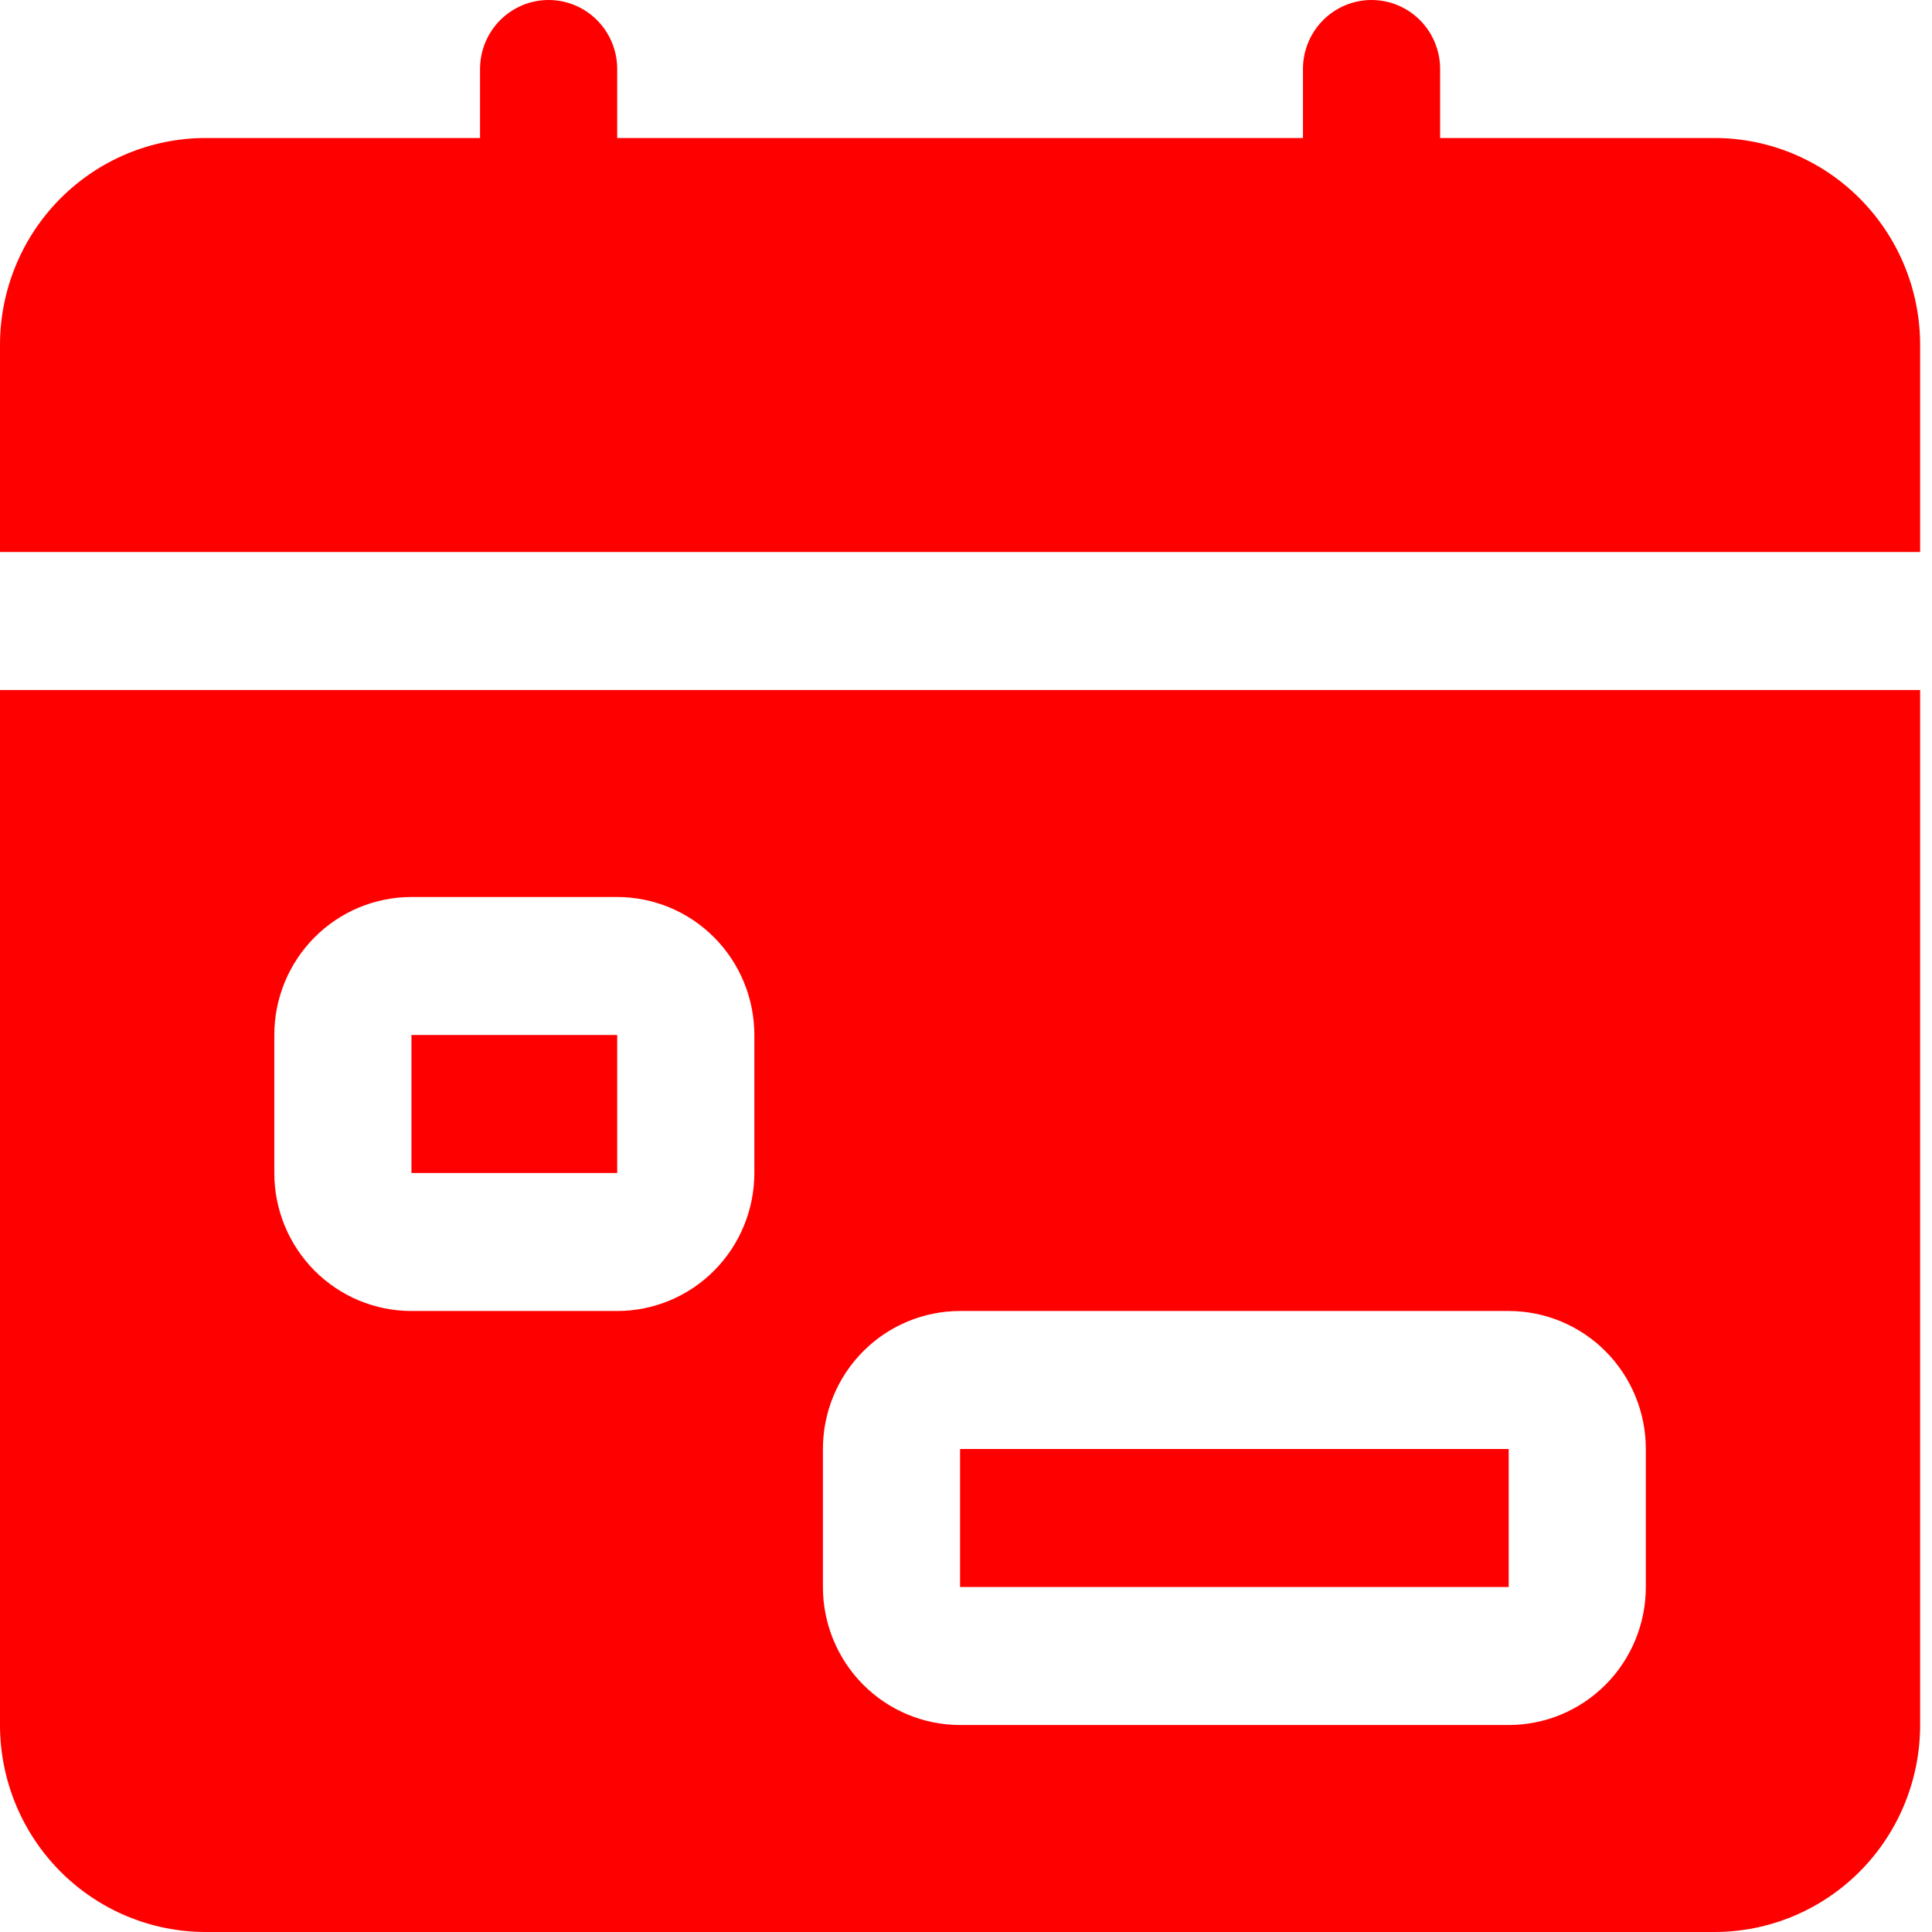
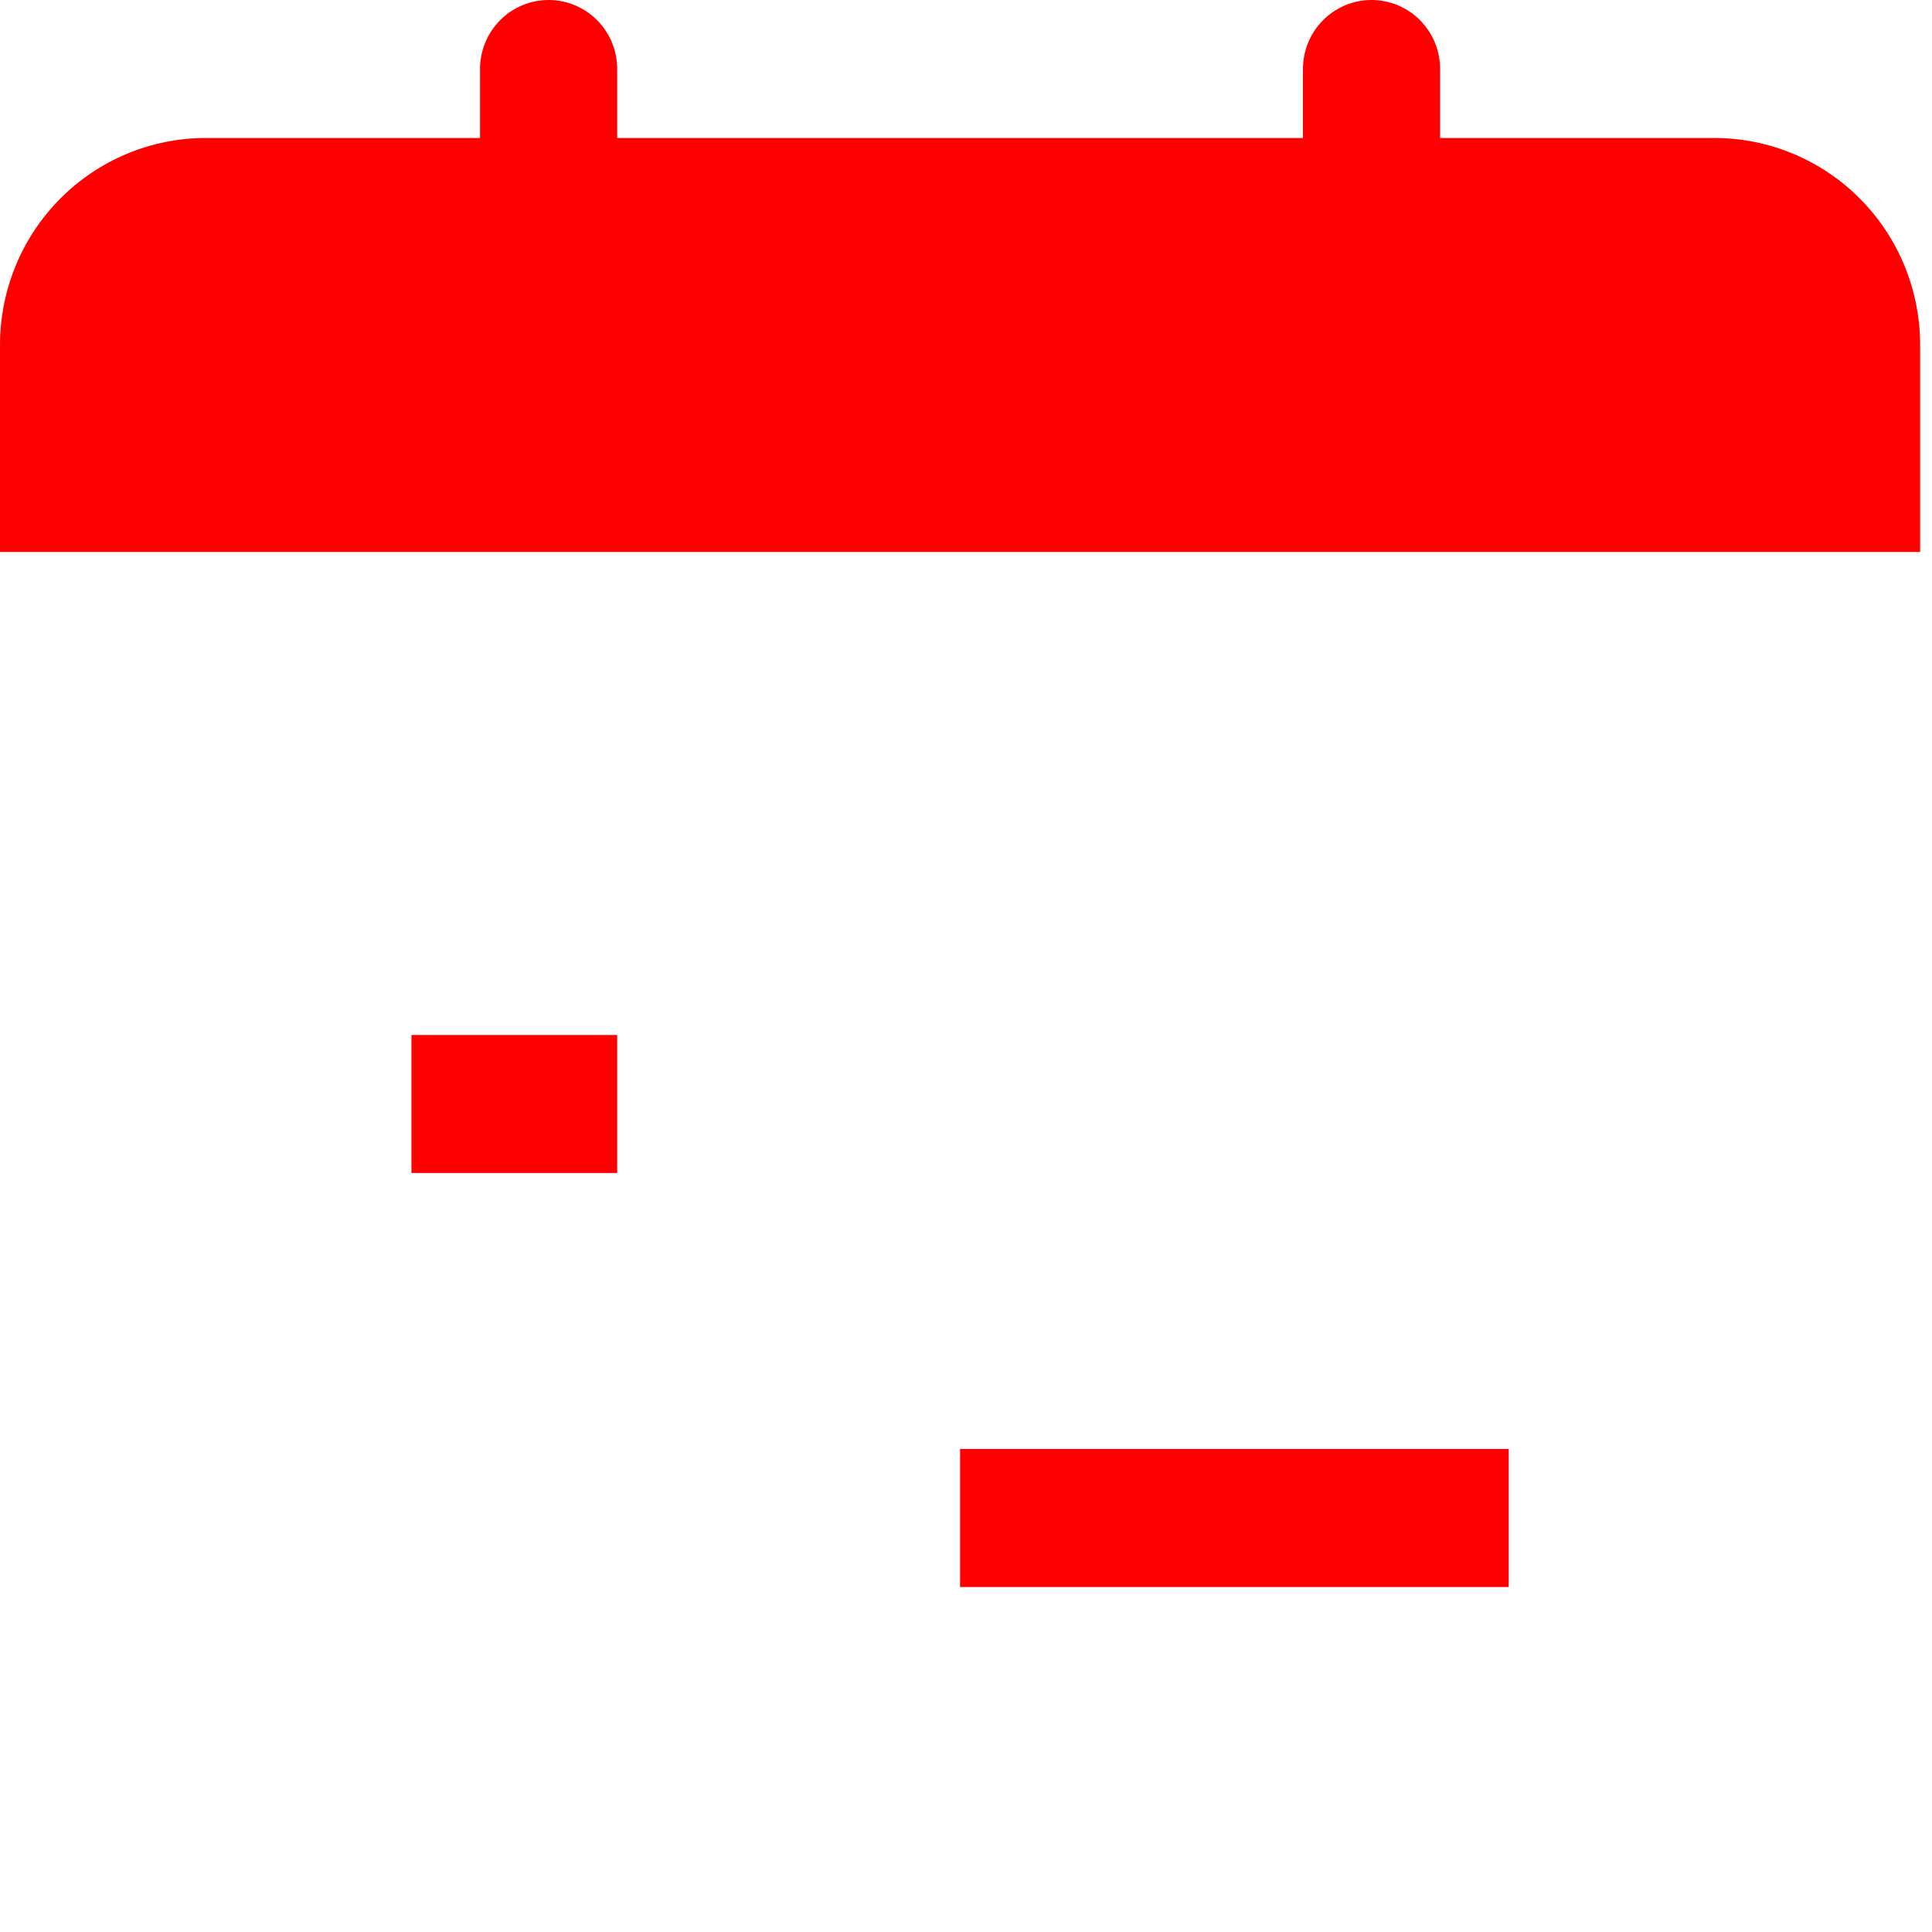
<svg xmlns="http://www.w3.org/2000/svg" width="100" height="100" viewBox="0 0 100 100" fill="none">
-   <path d="M0 89.286C0 92.127 1.122 94.853 3.119 96.862C5.116 98.871 7.824 100 10.649 100H88.738C91.562 100 94.271 98.871 96.268 96.862C98.265 94.853 99.386 92.127 99.386 89.286V35.714H0V89.286ZM42.594 75C42.594 73.106 43.342 71.289 44.673 69.949C46.005 68.61 47.81 67.857 49.693 67.857H78.089C79.972 67.857 81.778 68.61 83.109 69.949C84.441 71.289 85.188 73.106 85.188 75V82.143C85.188 84.037 84.441 85.854 83.109 87.194C81.778 88.533 79.972 89.286 78.089 89.286H49.693C47.81 89.286 46.005 88.533 44.673 87.194C43.342 85.854 42.594 84.037 42.594 82.143V75ZM14.198 53.572C14.198 51.677 14.946 49.86 16.277 48.521C17.609 47.181 19.414 46.429 21.297 46.429H31.946C33.828 46.429 35.634 47.181 36.965 48.521C38.297 49.86 39.045 51.677 39.045 53.572V60.714C39.045 62.609 38.297 64.426 36.965 65.765C35.634 67.105 33.828 67.857 31.946 67.857H21.297C19.414 67.857 17.609 67.105 16.277 65.765C14.946 64.426 14.198 62.609 14.198 60.714V53.572Z" fill="#FF0000" />
  <path d="M21.297 53.571H31.946V60.714H21.297V53.571Z" fill="#FF0000" />
  <path d="M88.738 7.143H74.54V3.571C74.54 2.624 74.166 1.716 73.5 1.046C72.835 0.376 71.932 0 70.99 0C70.049 0 69.146 0.376 68.481 1.046C67.815 1.716 67.441 2.624 67.441 3.571V7.143H31.946V3.571C31.946 2.624 31.572 1.716 30.906 1.046C30.24 0.376 29.337 0 28.396 0C27.455 0 26.552 0.376 25.886 1.046C25.221 1.716 24.847 2.624 24.847 3.571V7.143H10.649C7.824 7.143 5.116 8.272 3.119 10.281C1.122 12.29 0 15.015 0 17.857V28.571H99.386V17.857C99.386 15.015 98.265 12.29 96.268 10.281C94.271 8.272 91.562 7.143 88.738 7.143Z" fill="#FF0000" />
  <path d="M49.693 75H78.09V82.143H49.693V75Z" fill="#FF0000" />
</svg>